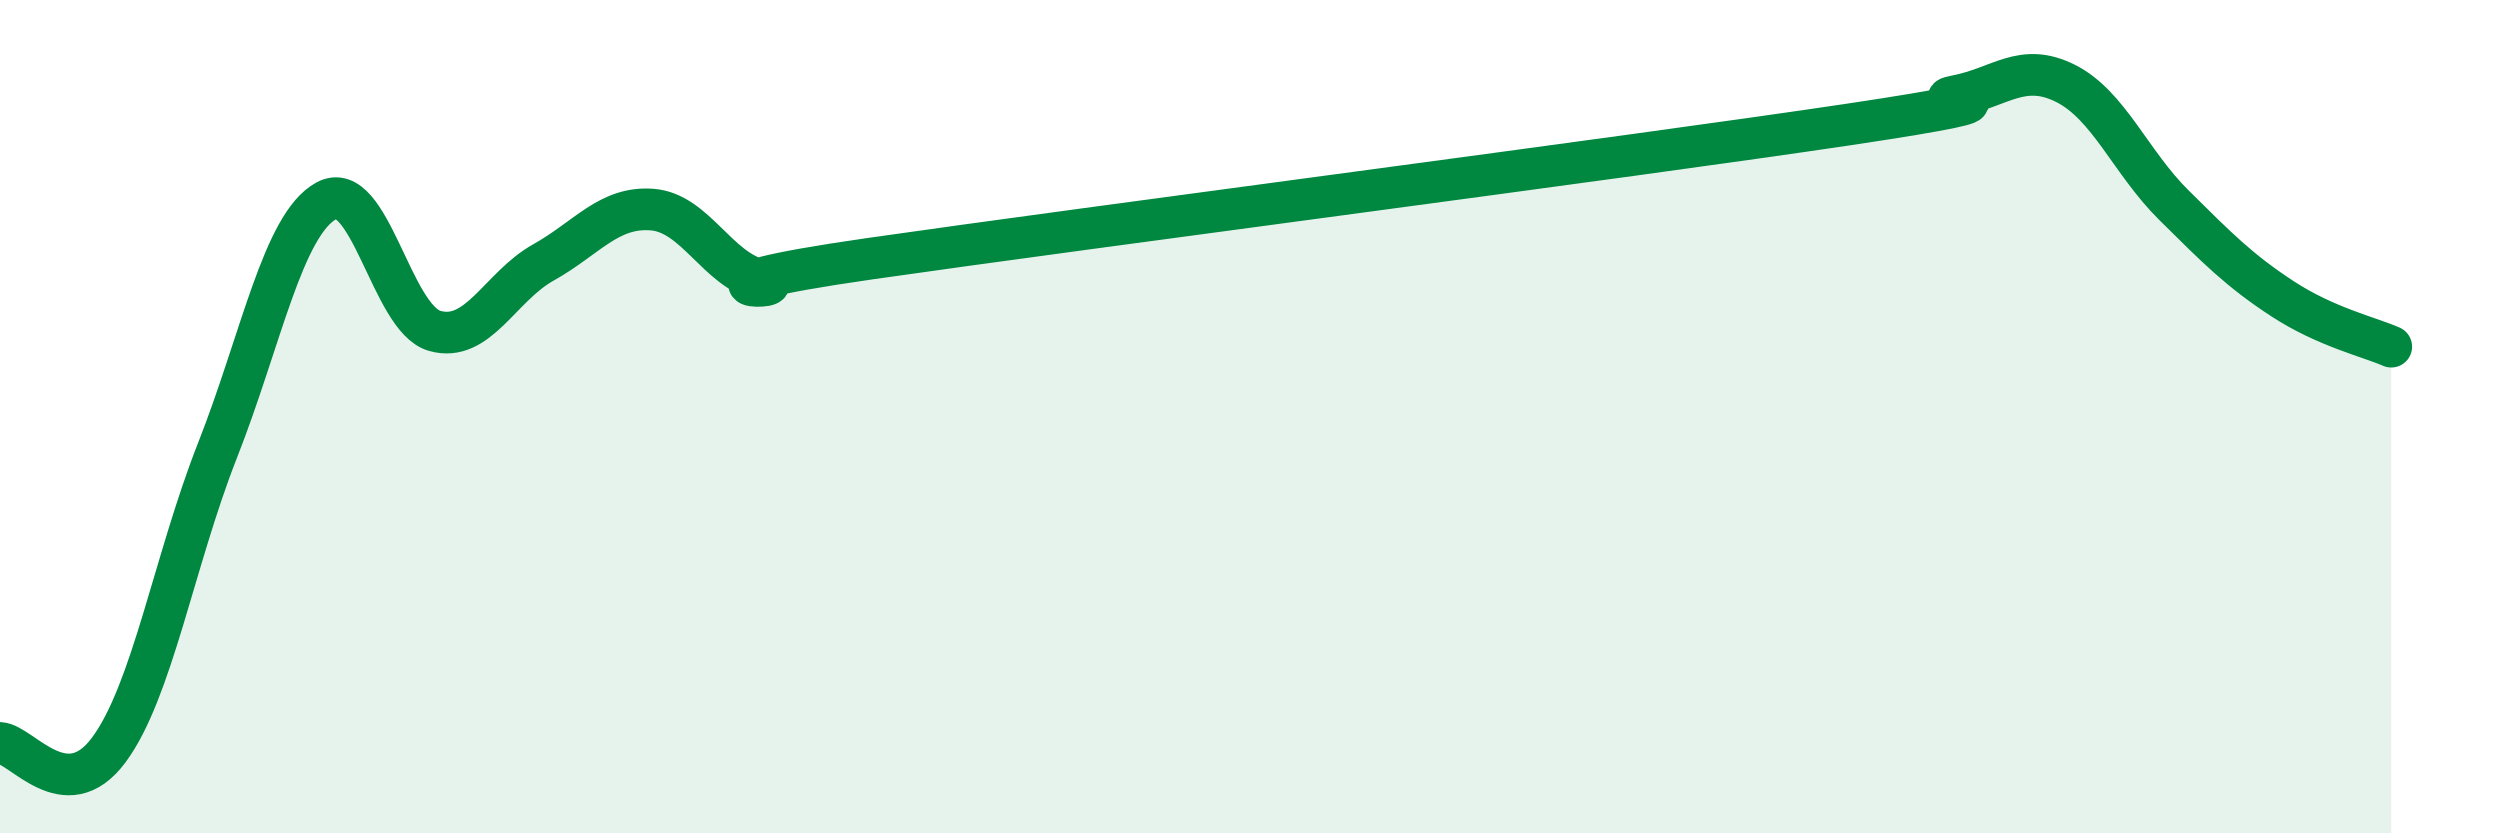
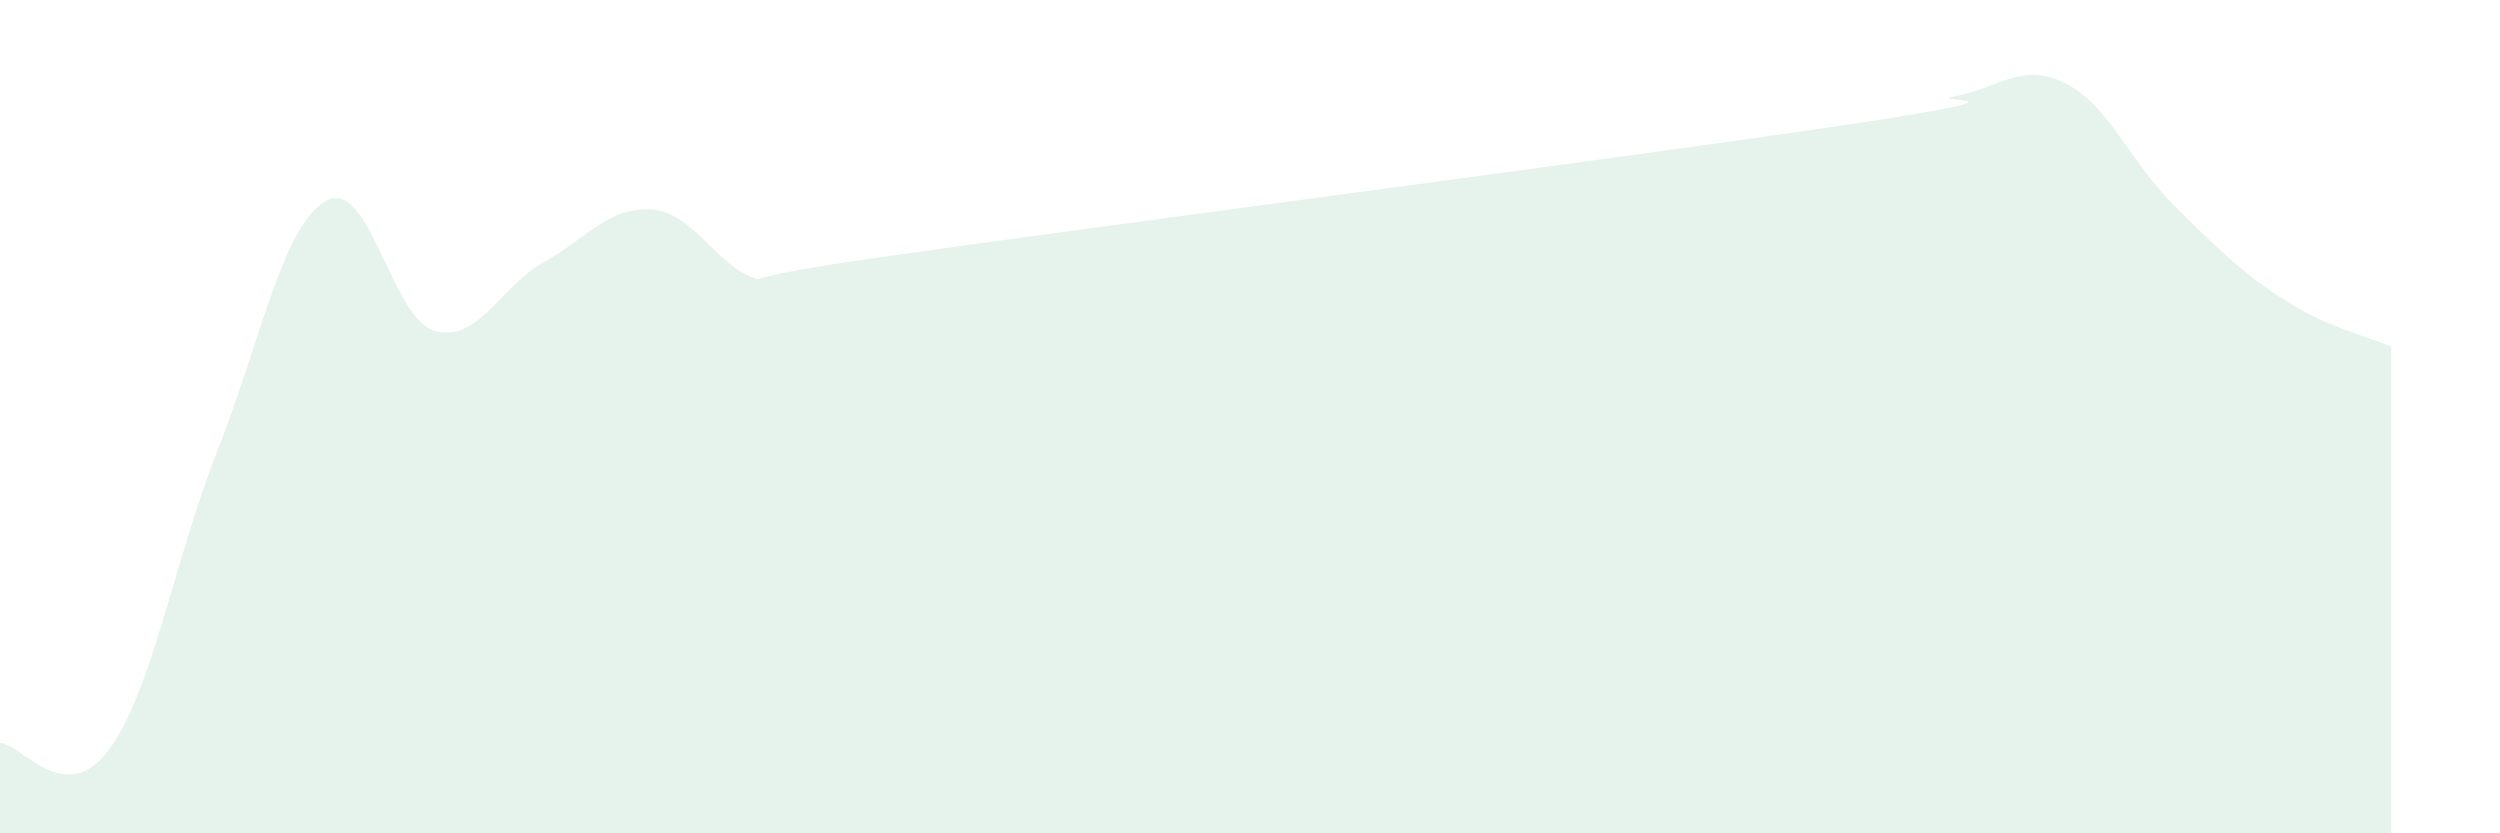
<svg xmlns="http://www.w3.org/2000/svg" width="60" height="20" viewBox="0 0 60 20">
  <path d="M 0,17.83 C 0.52,17.86 1.57,19.4 2.61,18 C 3.65,16.6 4.18,13.45 5.22,10.81 C 6.26,8.17 6.79,5.39 7.83,4.82 C 8.87,4.25 9.39,7.64 10.43,7.94 C 11.47,8.24 12,6.88 13.04,6.3 C 14.08,5.72 14.61,4.95 15.65,5.03 C 16.69,5.11 17.22,6.48 18.26,6.72 C 19.3,6.96 15.65,6.96 20.87,6.21 C 26.09,5.46 39.13,3.77 44.35,2.99 C 49.57,2.21 45.92,2.5 46.96,2.3 C 48,2.1 48.53,1.48 49.57,2 C 50.61,2.52 51.13,3.89 52.17,4.92 C 53.21,5.95 53.74,6.49 54.78,7.17 C 55.82,7.85 56.87,8.09 57.39,8.32L57.39 20L0 20Z" fill="#008740" opacity="0.1" stroke-linecap="round" stroke-linejoin="round" />
-   <path d="M 0,17.83 C 0.52,17.86 1.57,19.4 2.61,18 C 3.65,16.6 4.18,13.45 5.22,10.81 C 6.26,8.17 6.79,5.39 7.83,4.82 C 8.87,4.25 9.39,7.64 10.43,7.94 C 11.47,8.24 12,6.88 13.04,6.3 C 14.08,5.72 14.61,4.95 15.65,5.03 C 16.69,5.11 17.22,6.48 18.26,6.72 C 19.3,6.96 15.65,6.96 20.87,6.21 C 26.09,5.46 39.13,3.77 44.35,2.99 C 49.57,2.21 45.92,2.5 46.96,2.3 C 48,2.1 48.53,1.48 49.57,2 C 50.61,2.52 51.13,3.89 52.17,4.92 C 53.21,5.95 53.74,6.49 54.78,7.17 C 55.82,7.85 56.87,8.09 57.39,8.32" stroke="#008740" stroke-width="1" fill="none" stroke-linecap="round" stroke-linejoin="round" />
</svg>